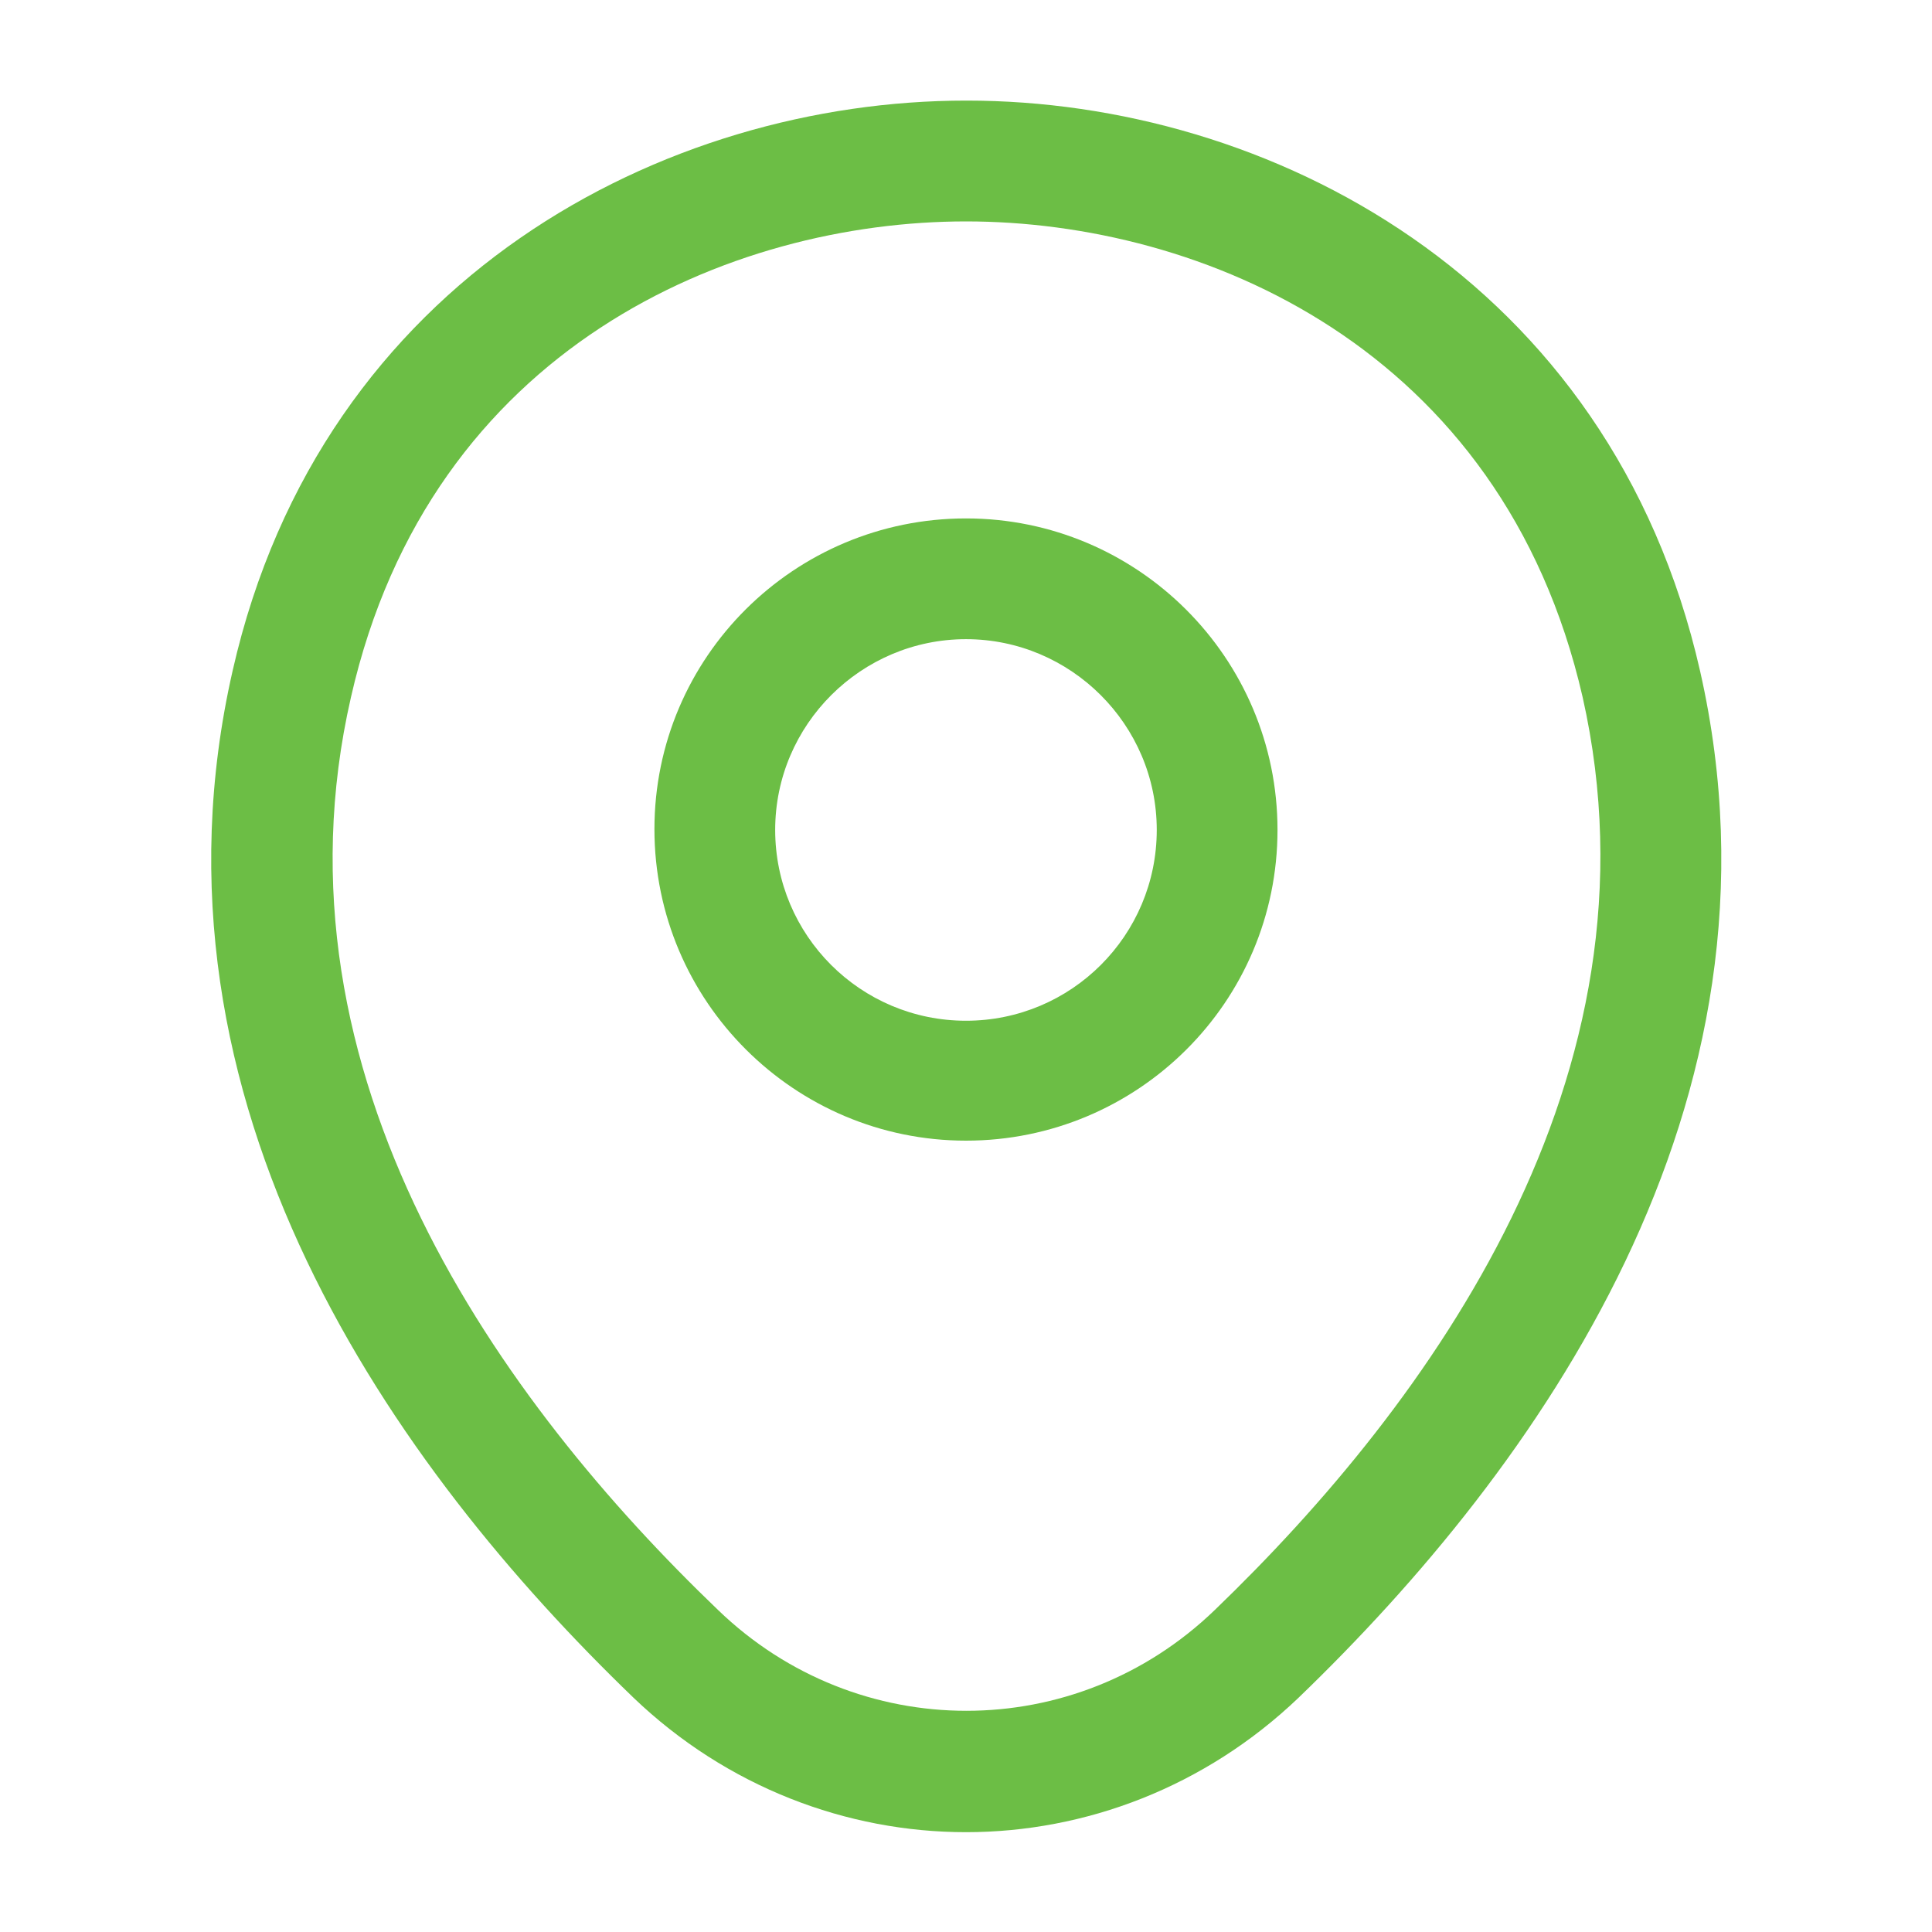
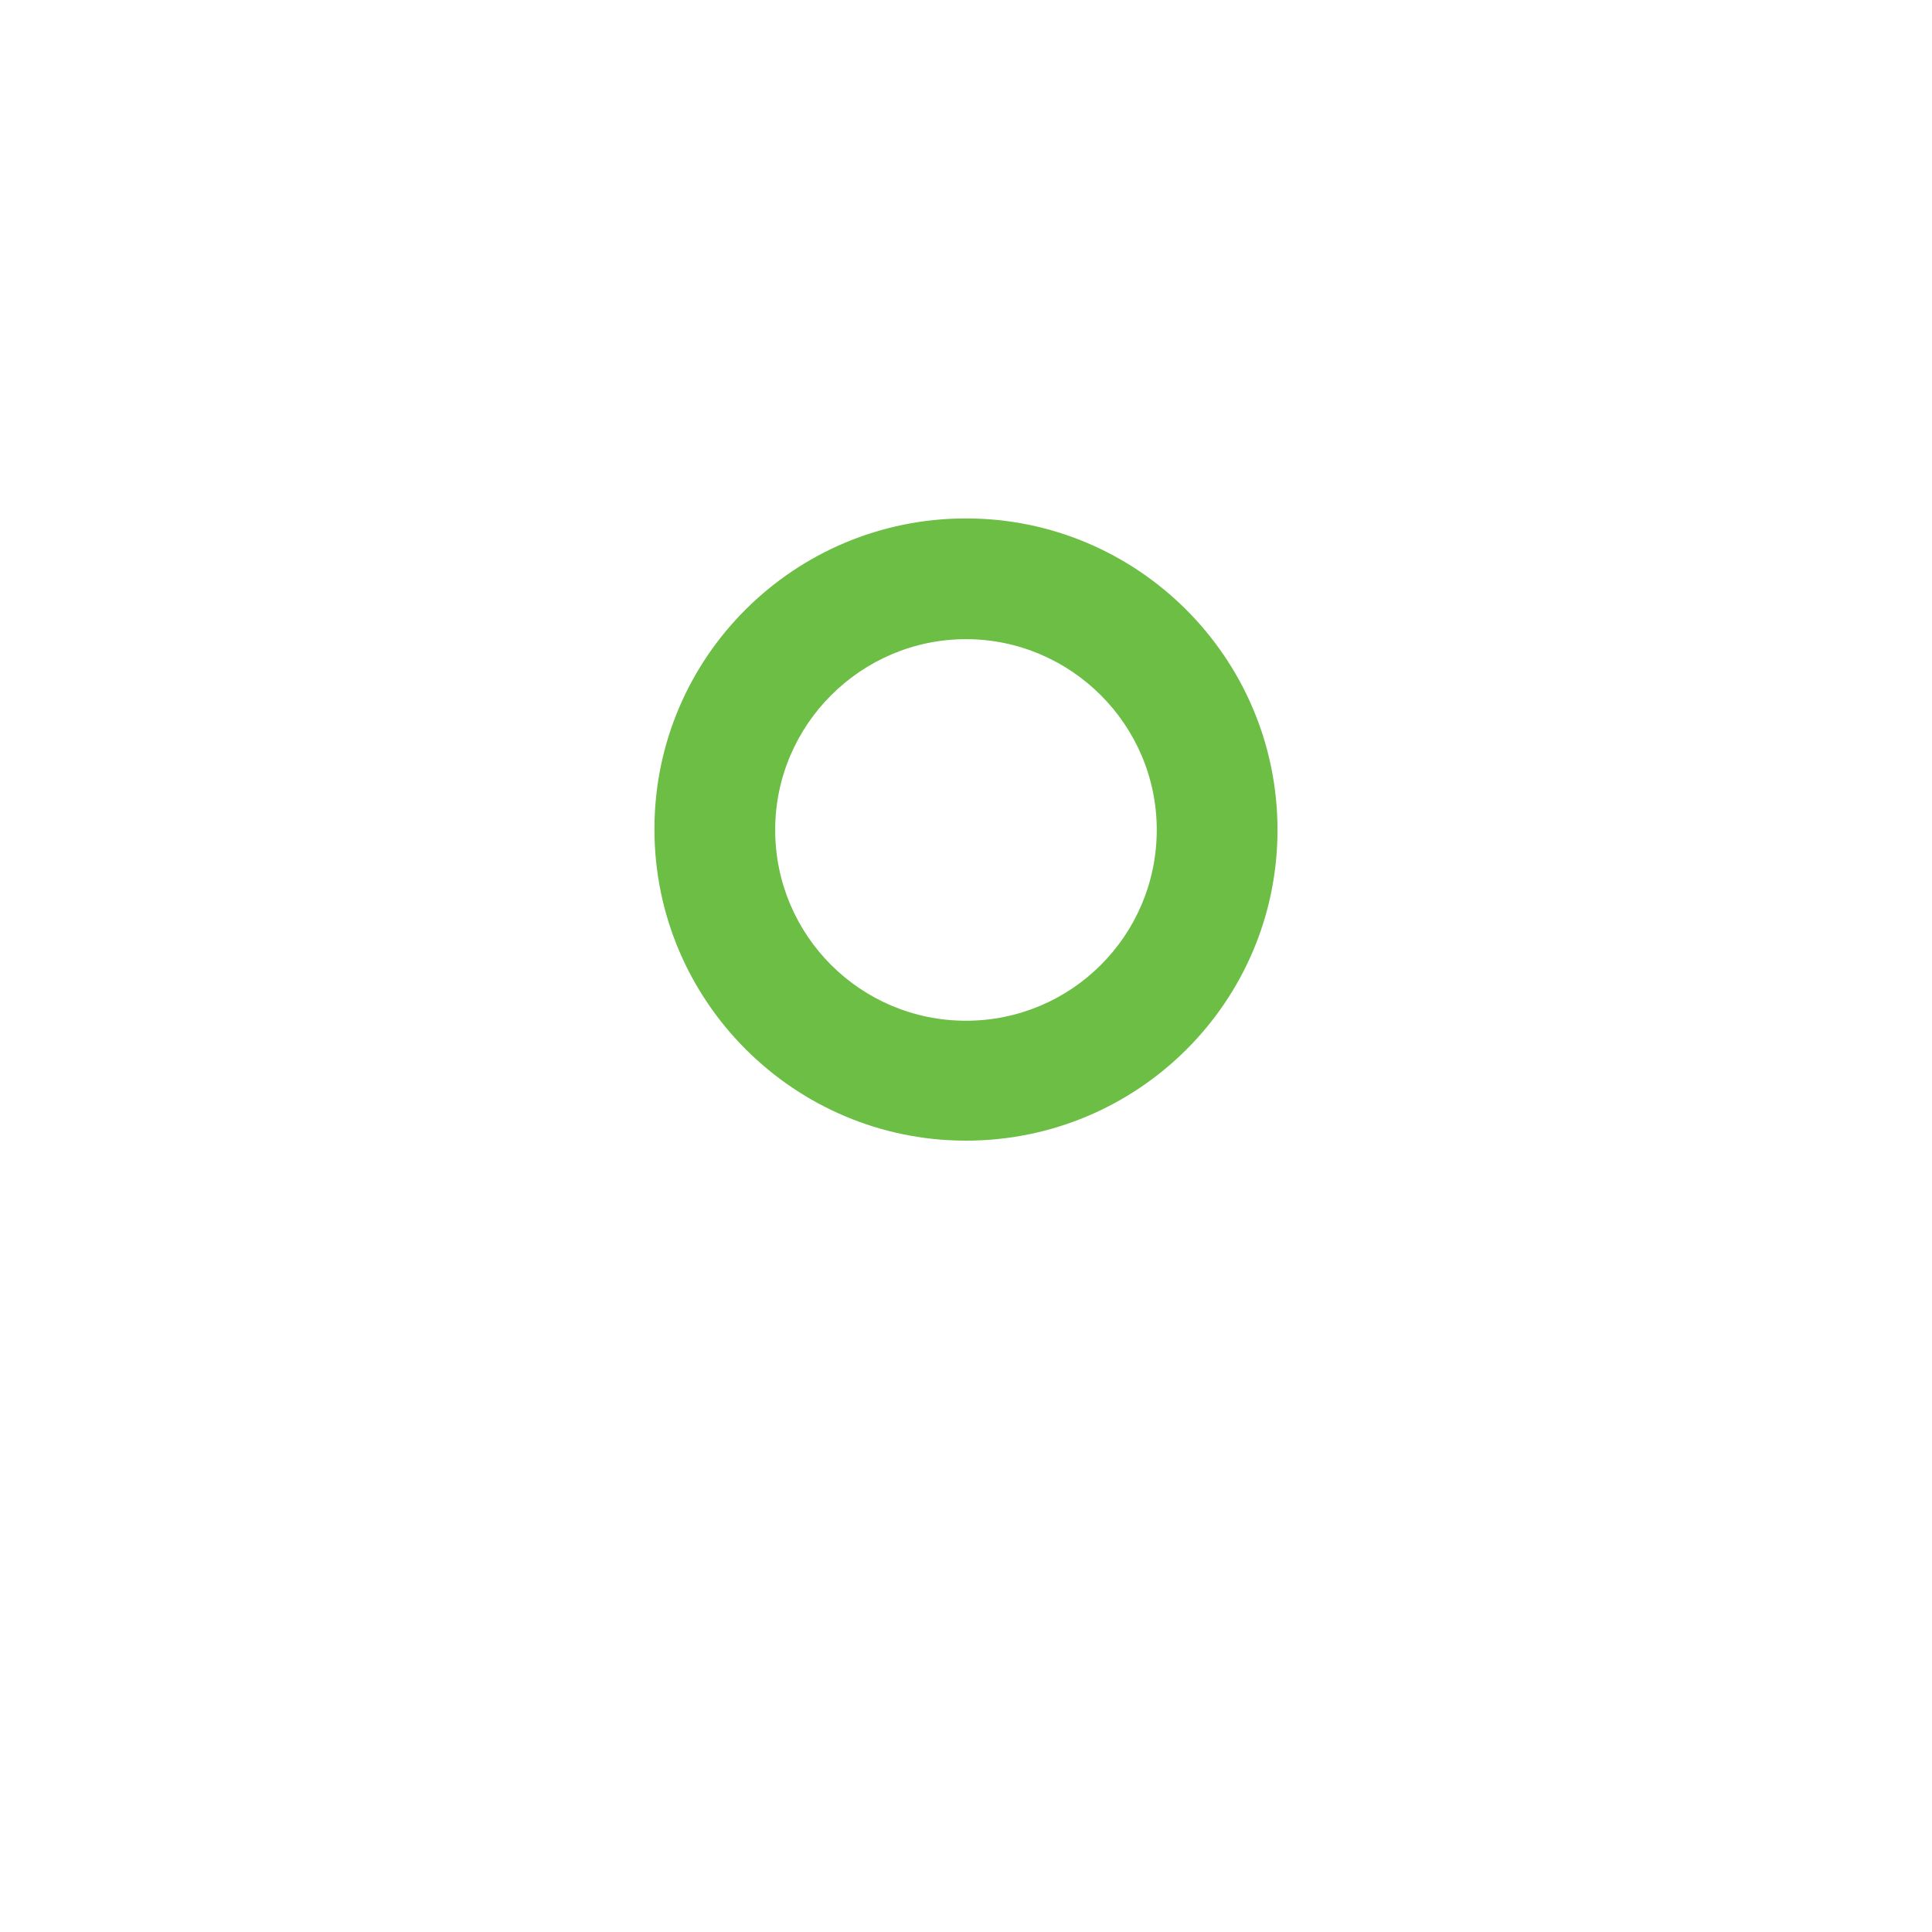
<svg xmlns="http://www.w3.org/2000/svg" width="30" height="30" viewBox="0 0 30 30" fill="none">
  <path d="M15 17.712C12.338 17.712 10.162 15.55 10.162 12.875C10.162 10.2 12.338 8.05 15 8.05C17.663 8.05 19.837 10.212 19.837 12.887C19.837 15.562 17.663 17.712 15 17.712ZM15 9.925C13.375 9.925 12.037 11.25 12.037 12.887C12.037 14.525 13.363 15.85 15 15.85C16.637 15.85 17.962 14.525 17.962 12.887C17.962 11.25 16.625 9.925 15 9.925Z" fill="#6CBE45" />
-   <path d="M15 28.45C13.15 28.45 11.287 27.75 9.838 26.363C6.15 22.812 2.075 17.15 3.613 10.412C5 4.3 10.338 1.562 15 1.562C15 1.562 15 1.562 15.012 1.562C19.675 1.562 25.012 4.3 26.4 10.425C27.925 17.163 23.85 22.812 20.163 26.363C18.712 27.75 16.85 28.45 15 28.45ZM15 3.438C11.363 3.438 6.688 5.375 5.45 10.825C4.1 16.712 7.8 21.788 11.15 25C13.312 27.087 16.7 27.087 18.863 25C22.2 21.788 25.9 16.712 24.575 10.825C23.325 5.375 18.637 3.438 15 3.438Z" fill="#6CBE45" />
</svg>